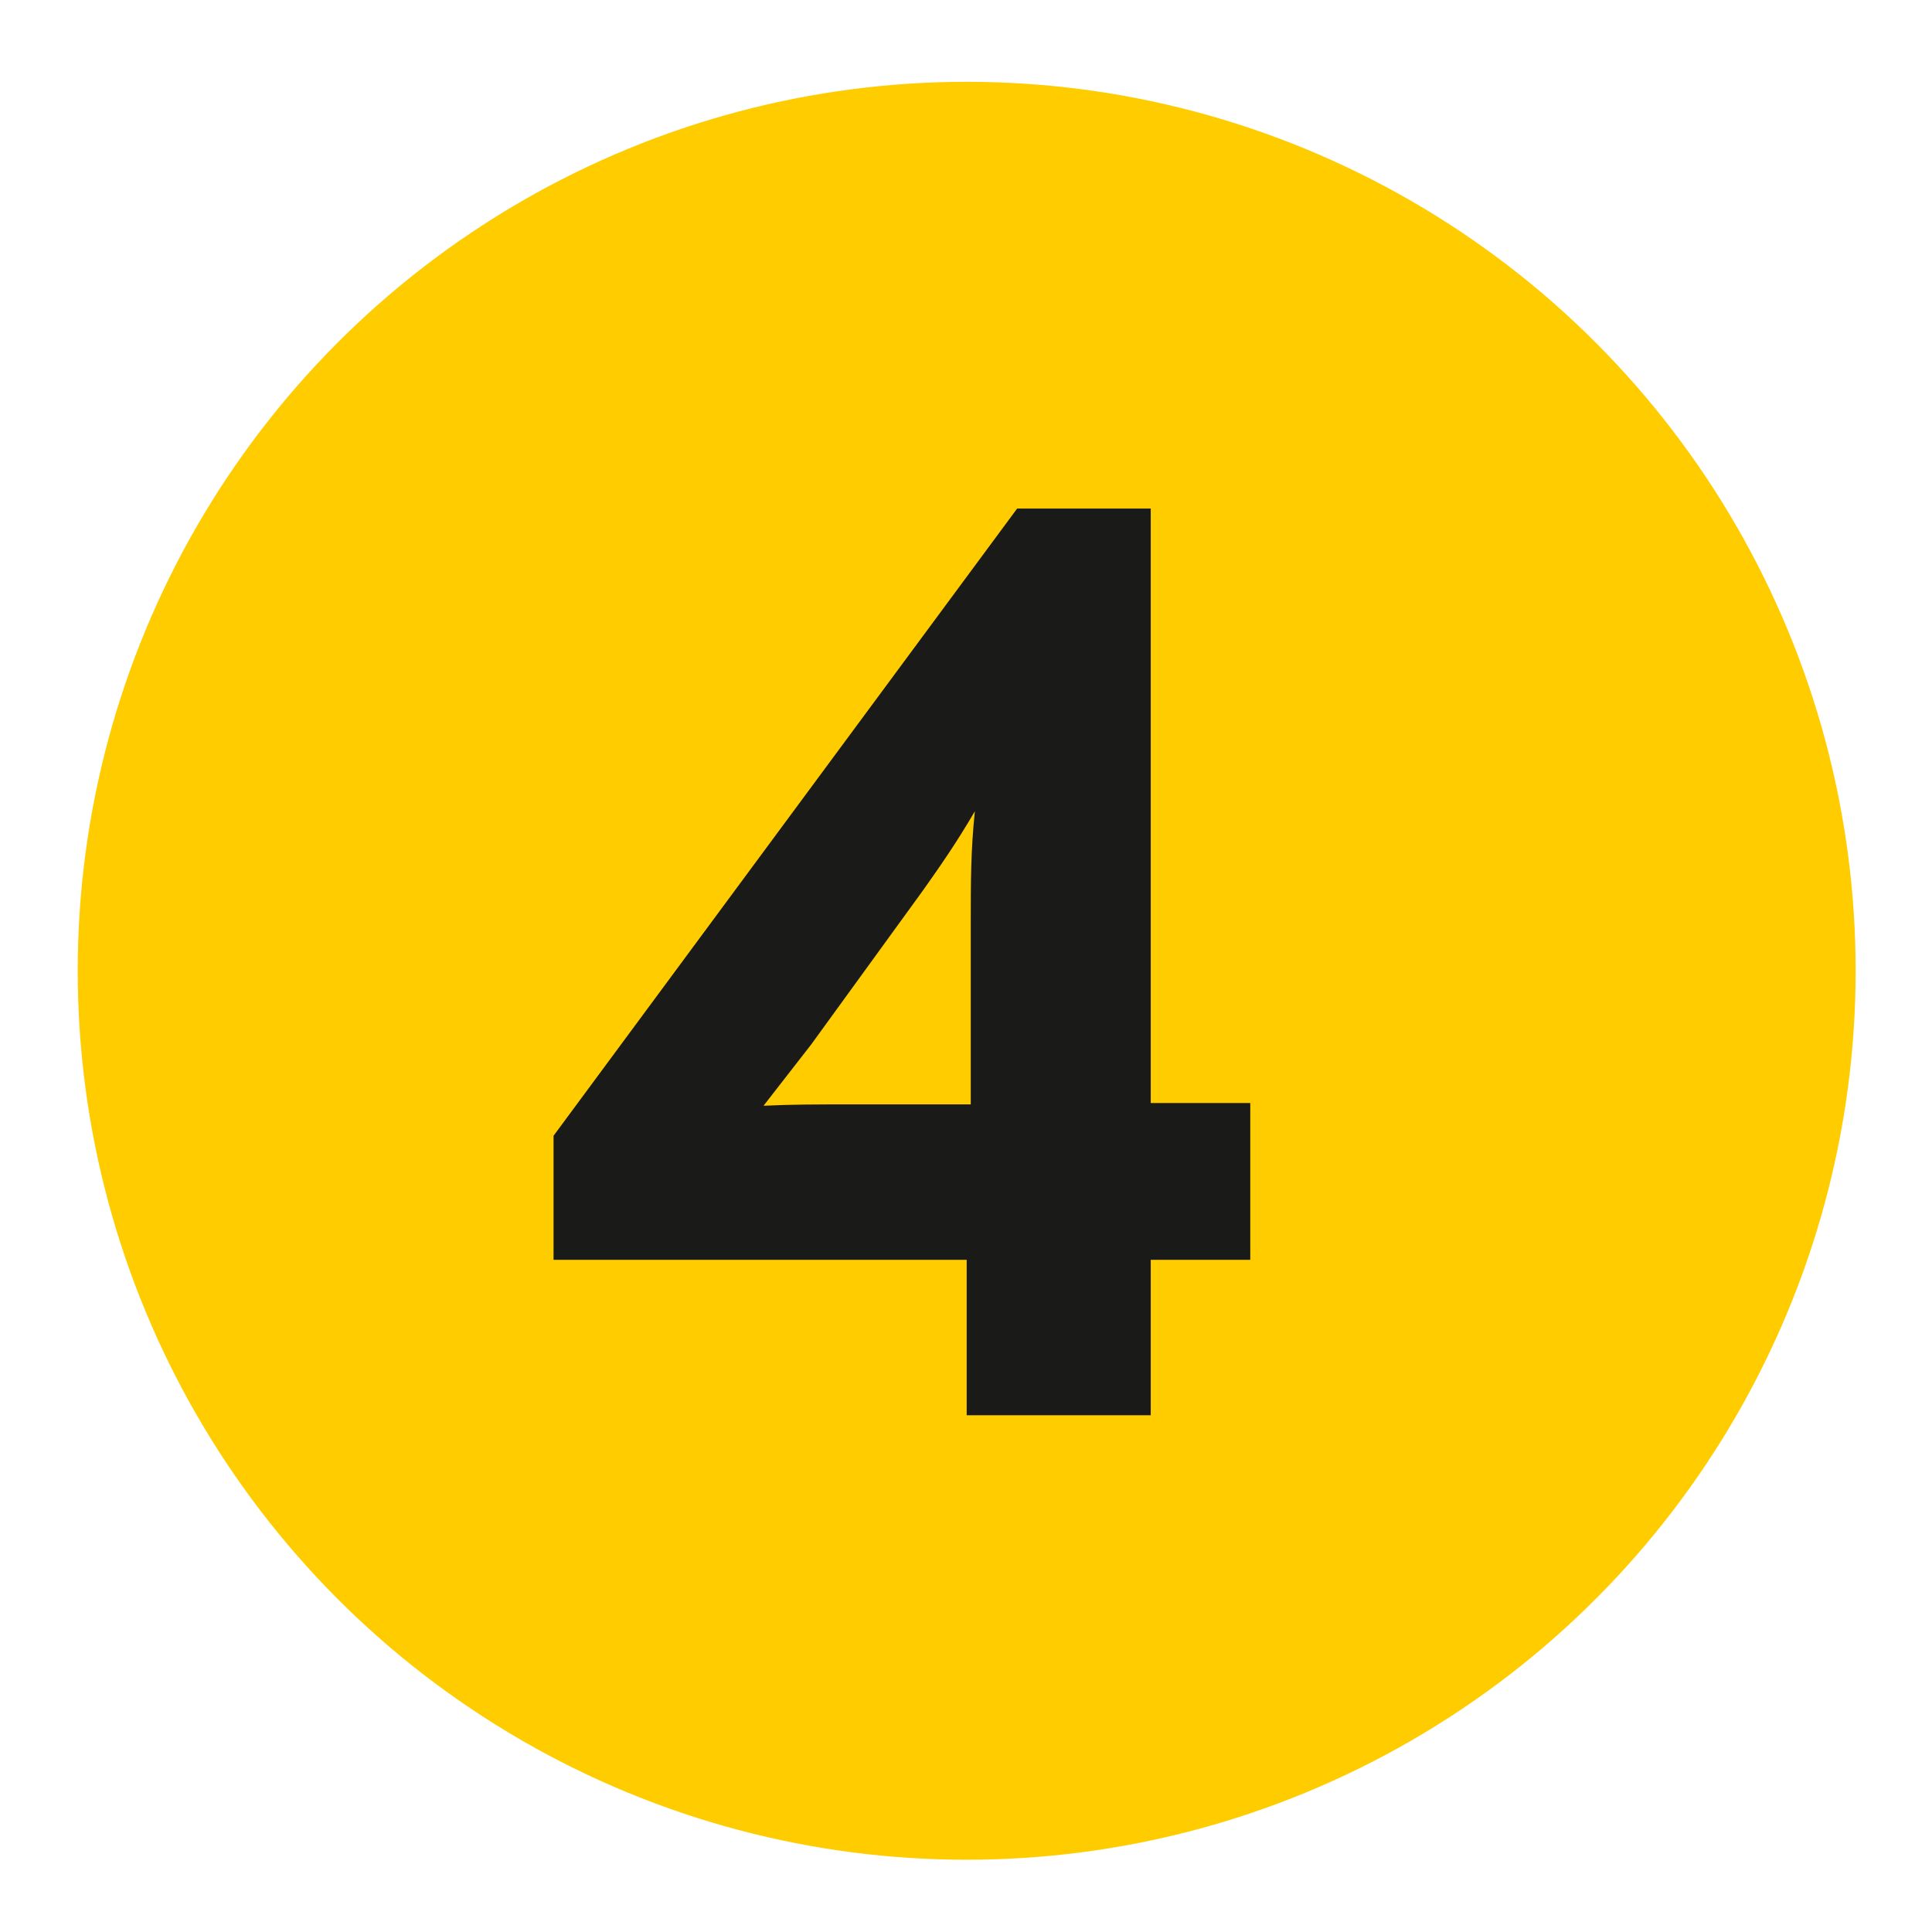
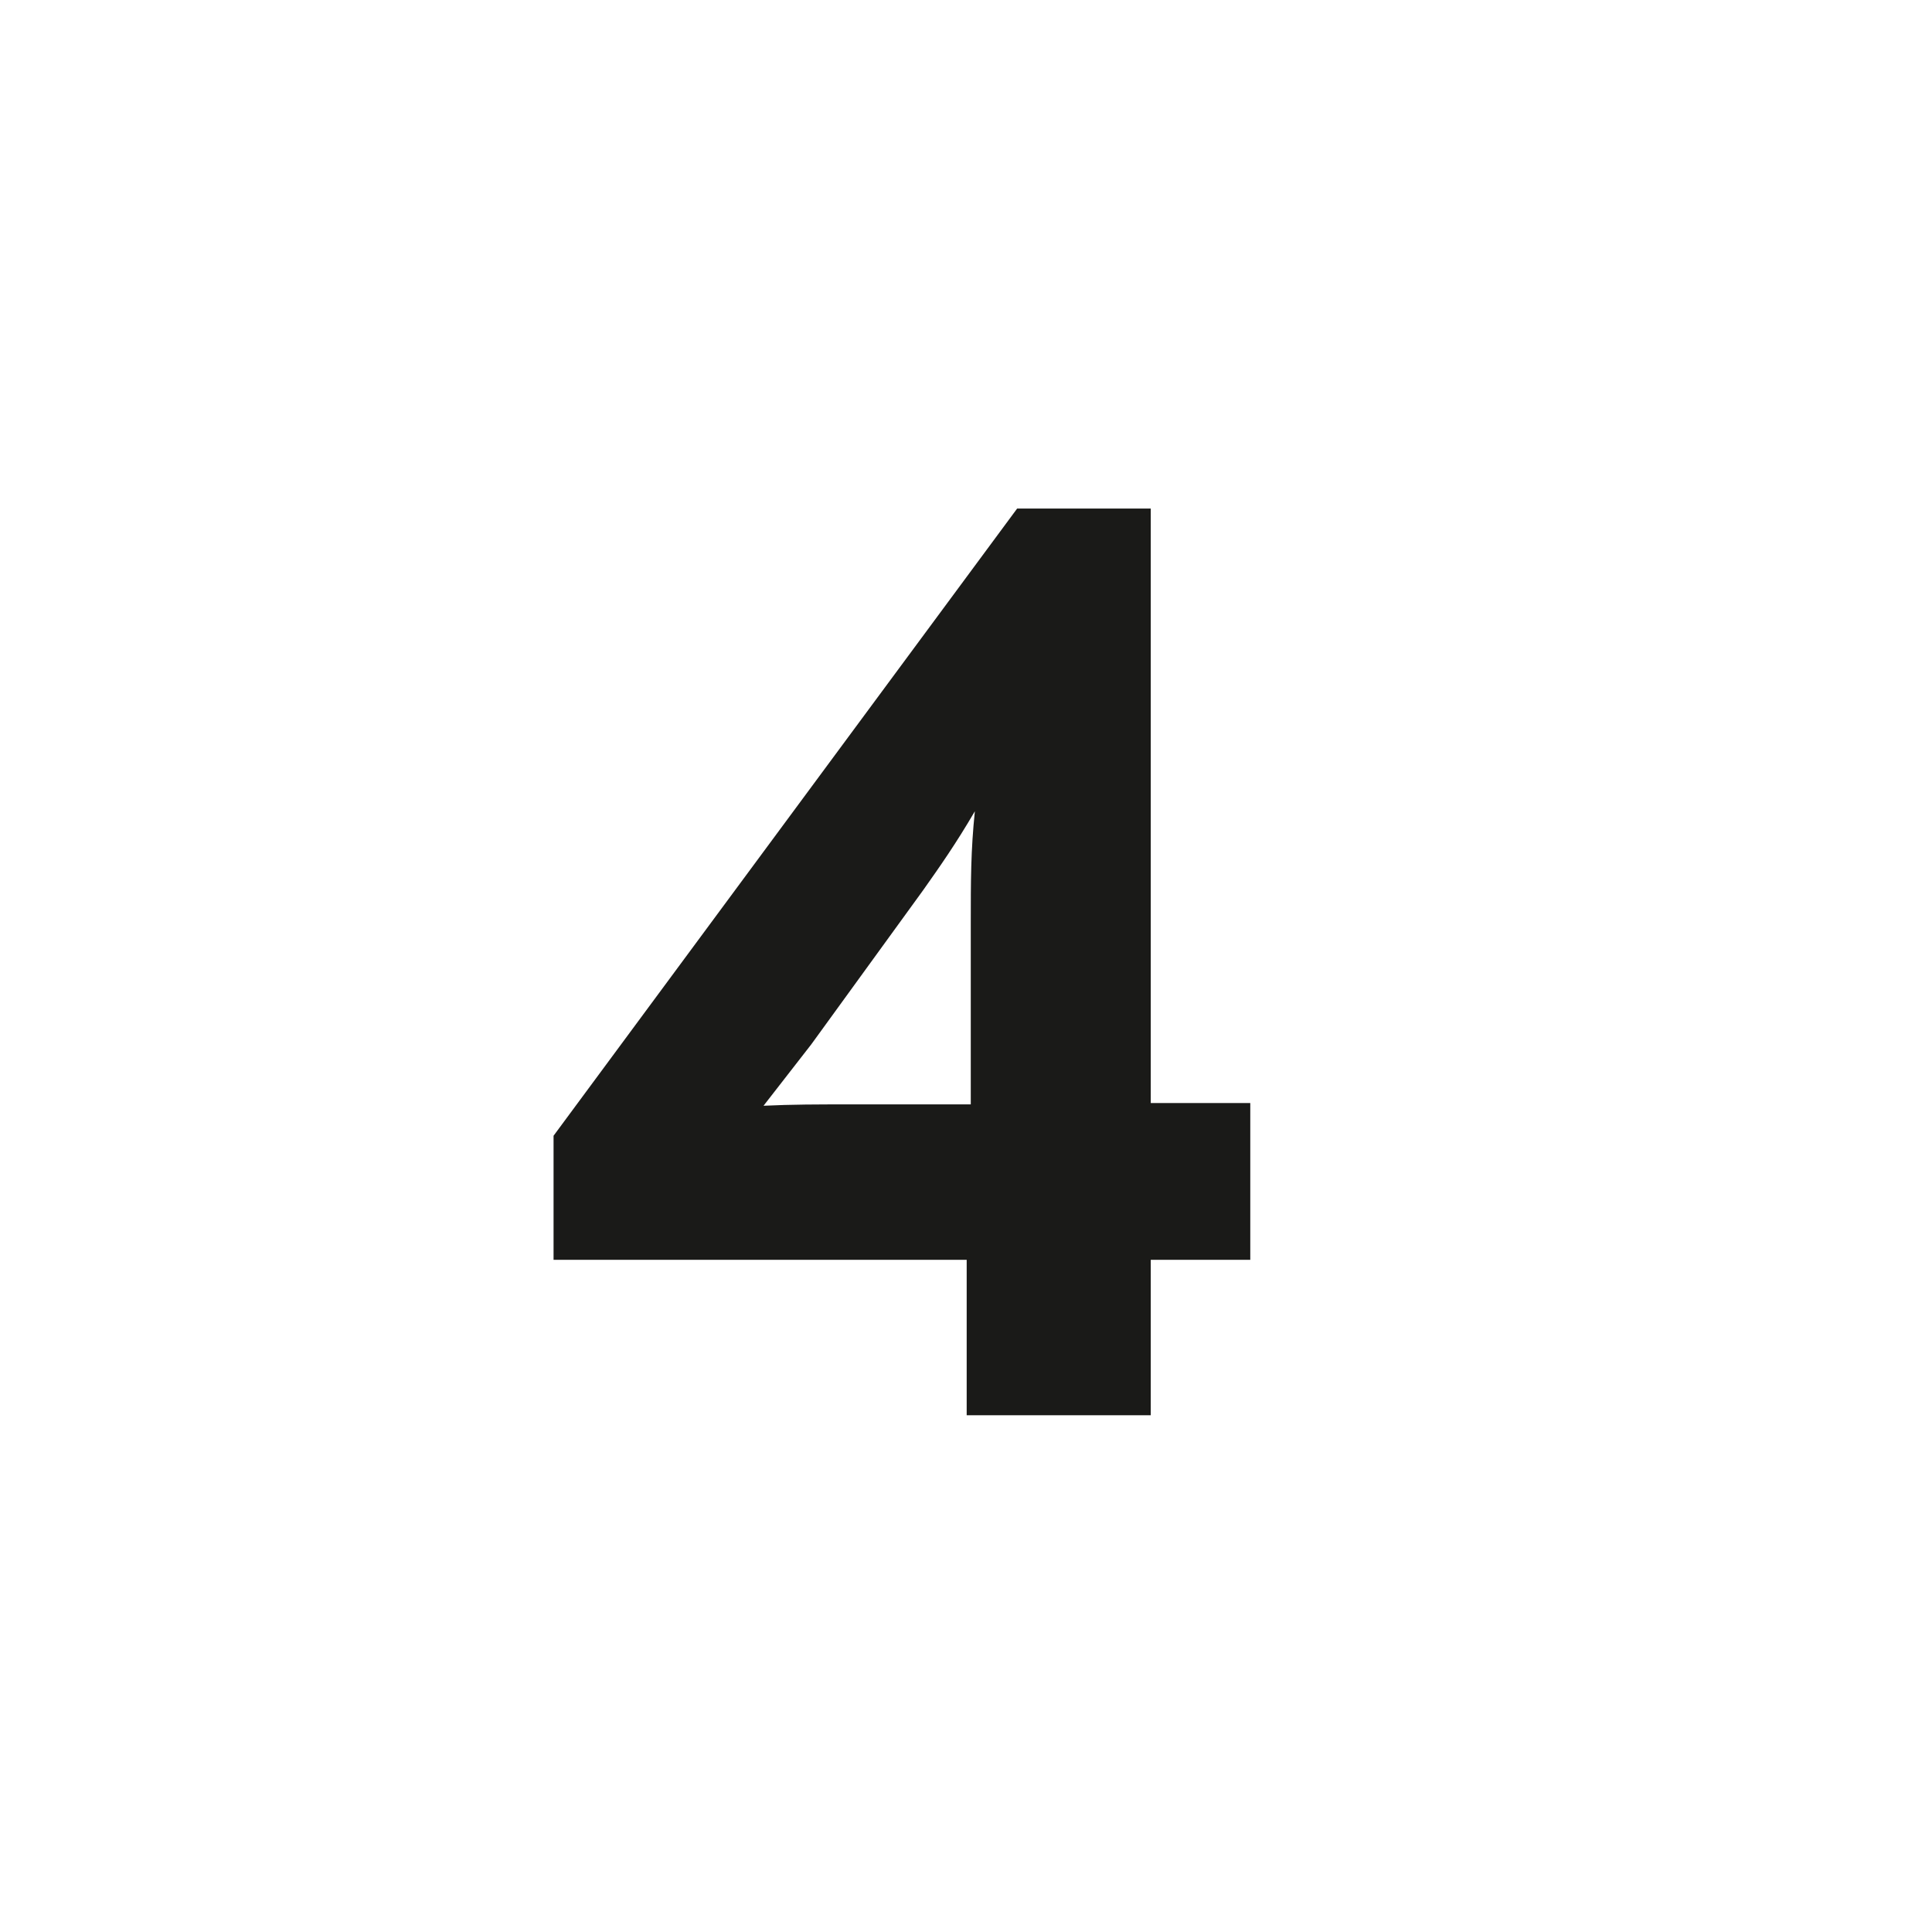
<svg xmlns="http://www.w3.org/2000/svg" id="a" viewBox="0 0 141.7 141.7">
-   <circle cx="70.9" cy="71.2" r="65.2" style="fill:#fc0;" />
  <path d="M91.7,80.9v11.5h-7.3v11.4h-13.5v-11.4h-30.3v-9.1l34-46h9.8v43.6h7.3Zm-20.5-13.1c0-3.2,0-5.4,.3-8.3-1.4,2.4-2.6,4.1-3.8,5.8l-8.2,11.3-3.5,4.5c2.1-.1,4-.1,6.2-.1h9v-13.2Z" style="fill:#1a1a18;" />
</svg>